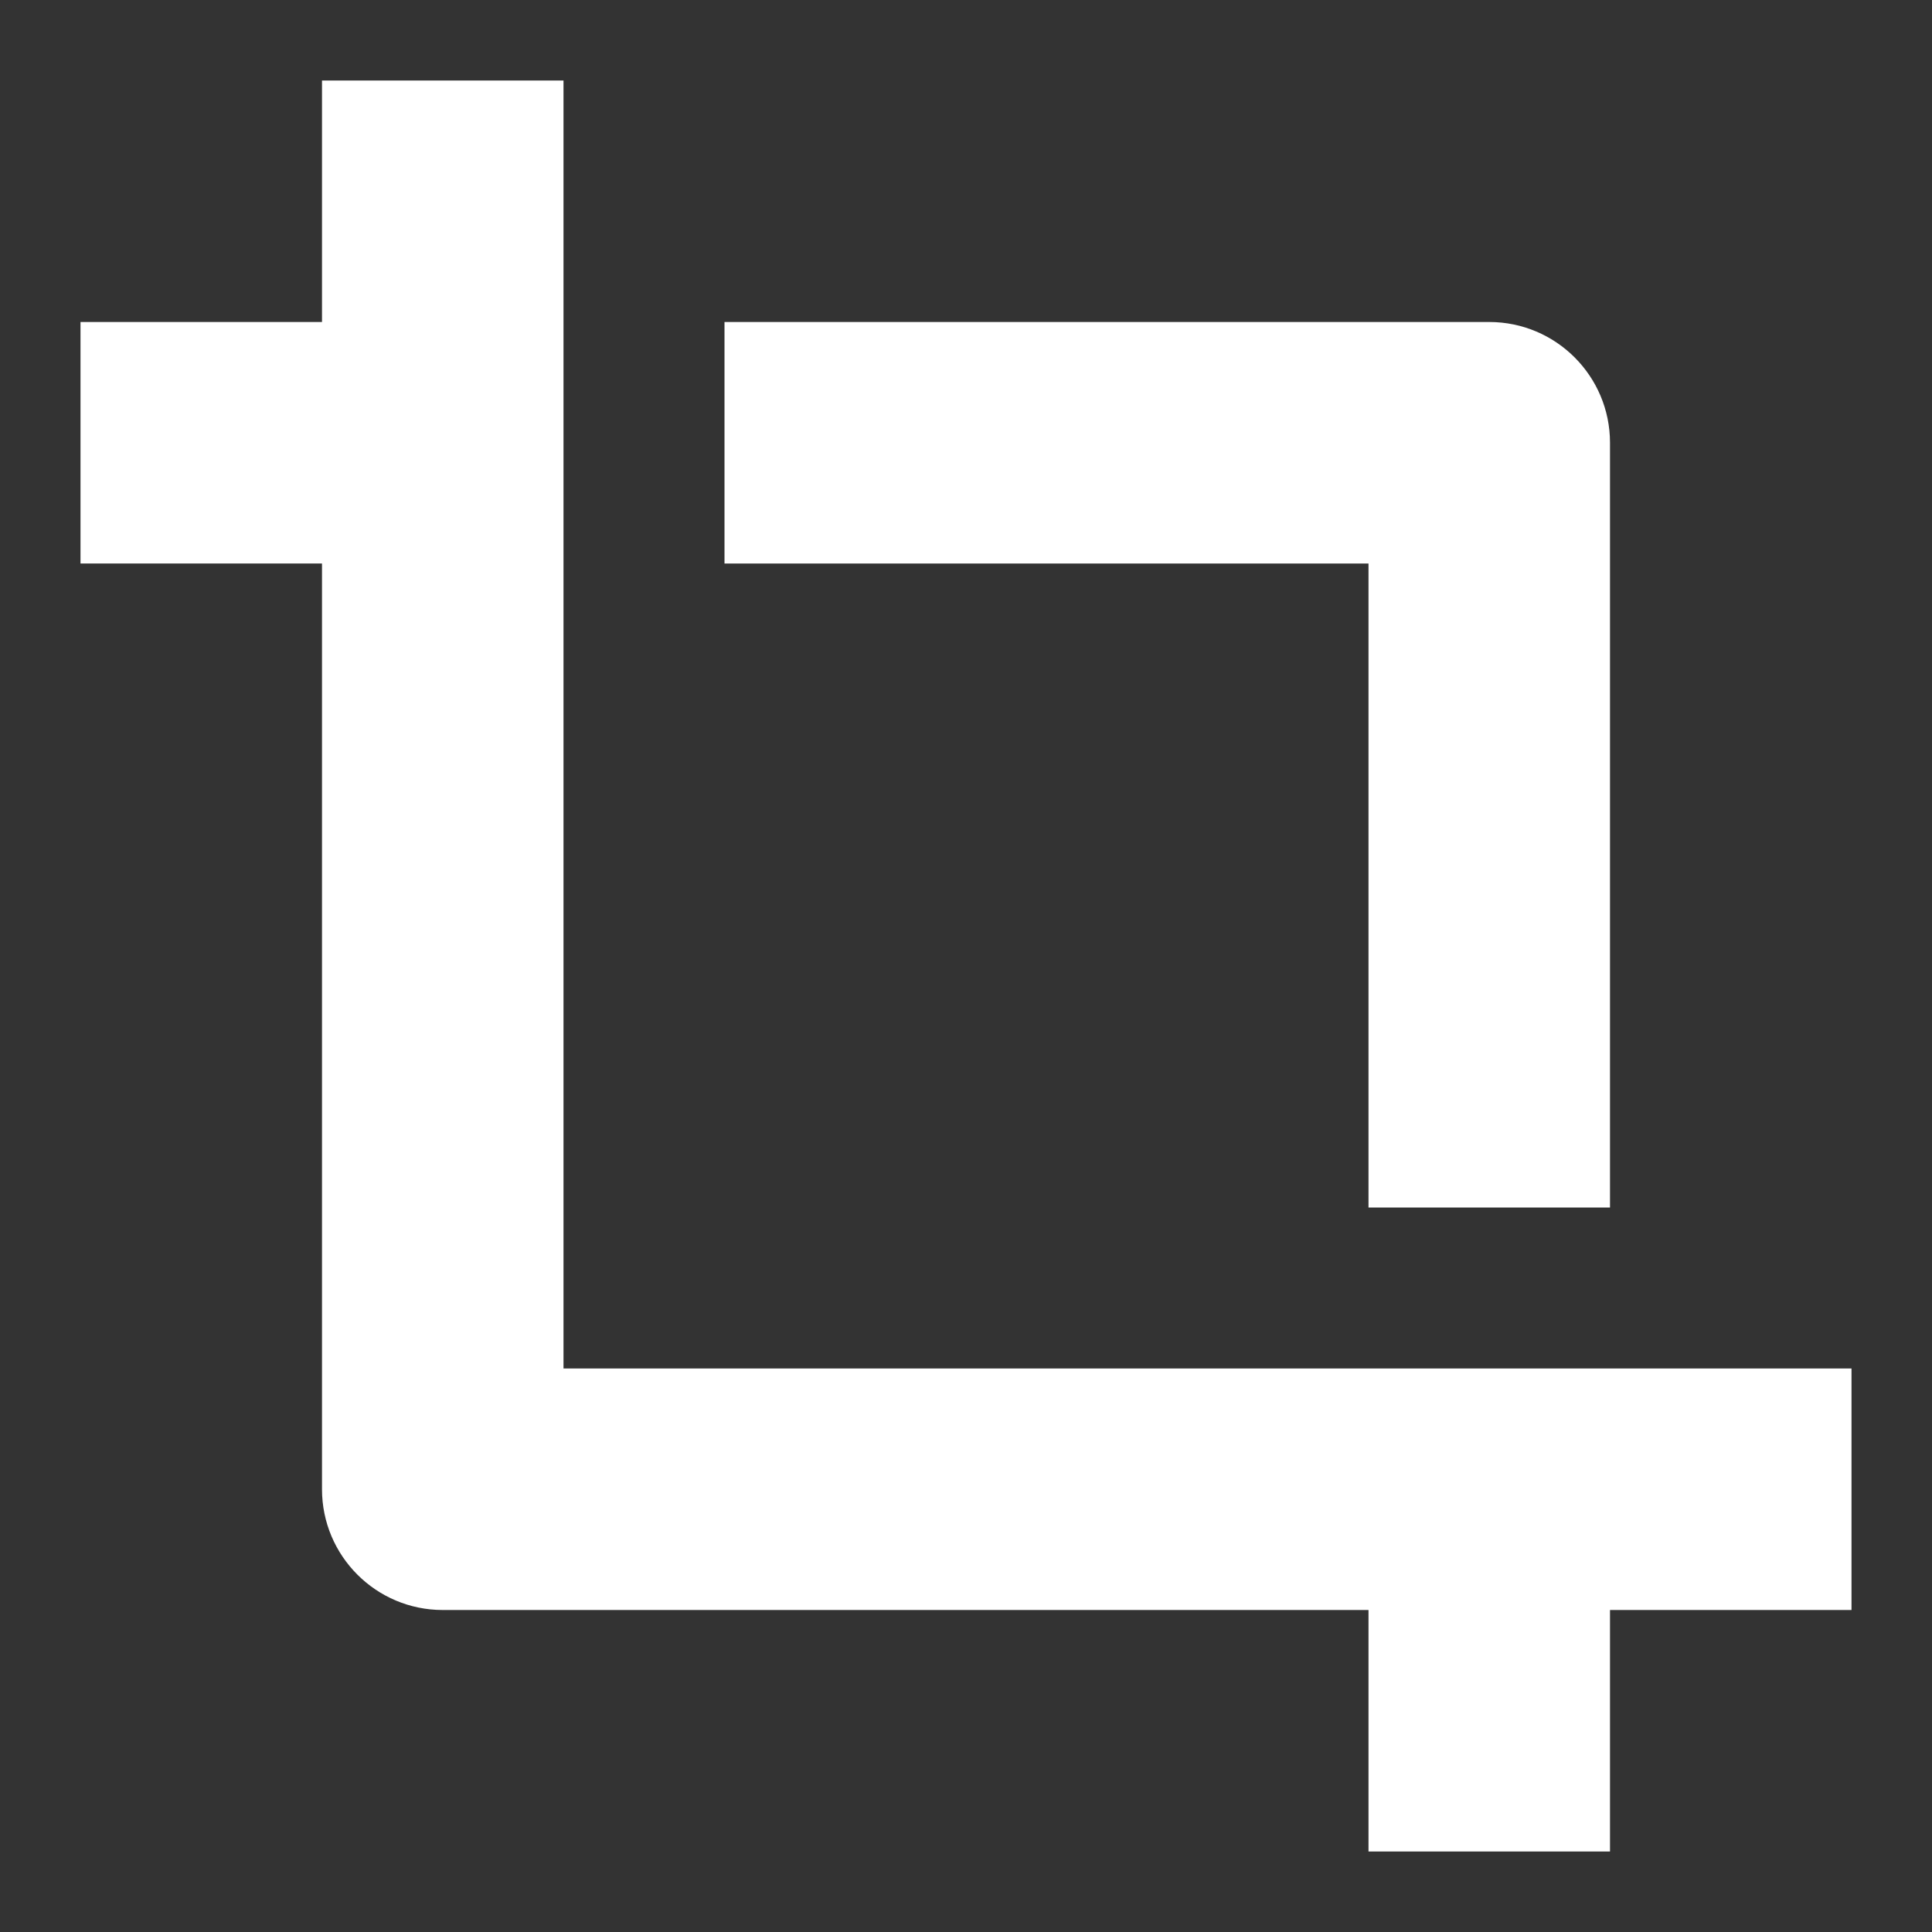
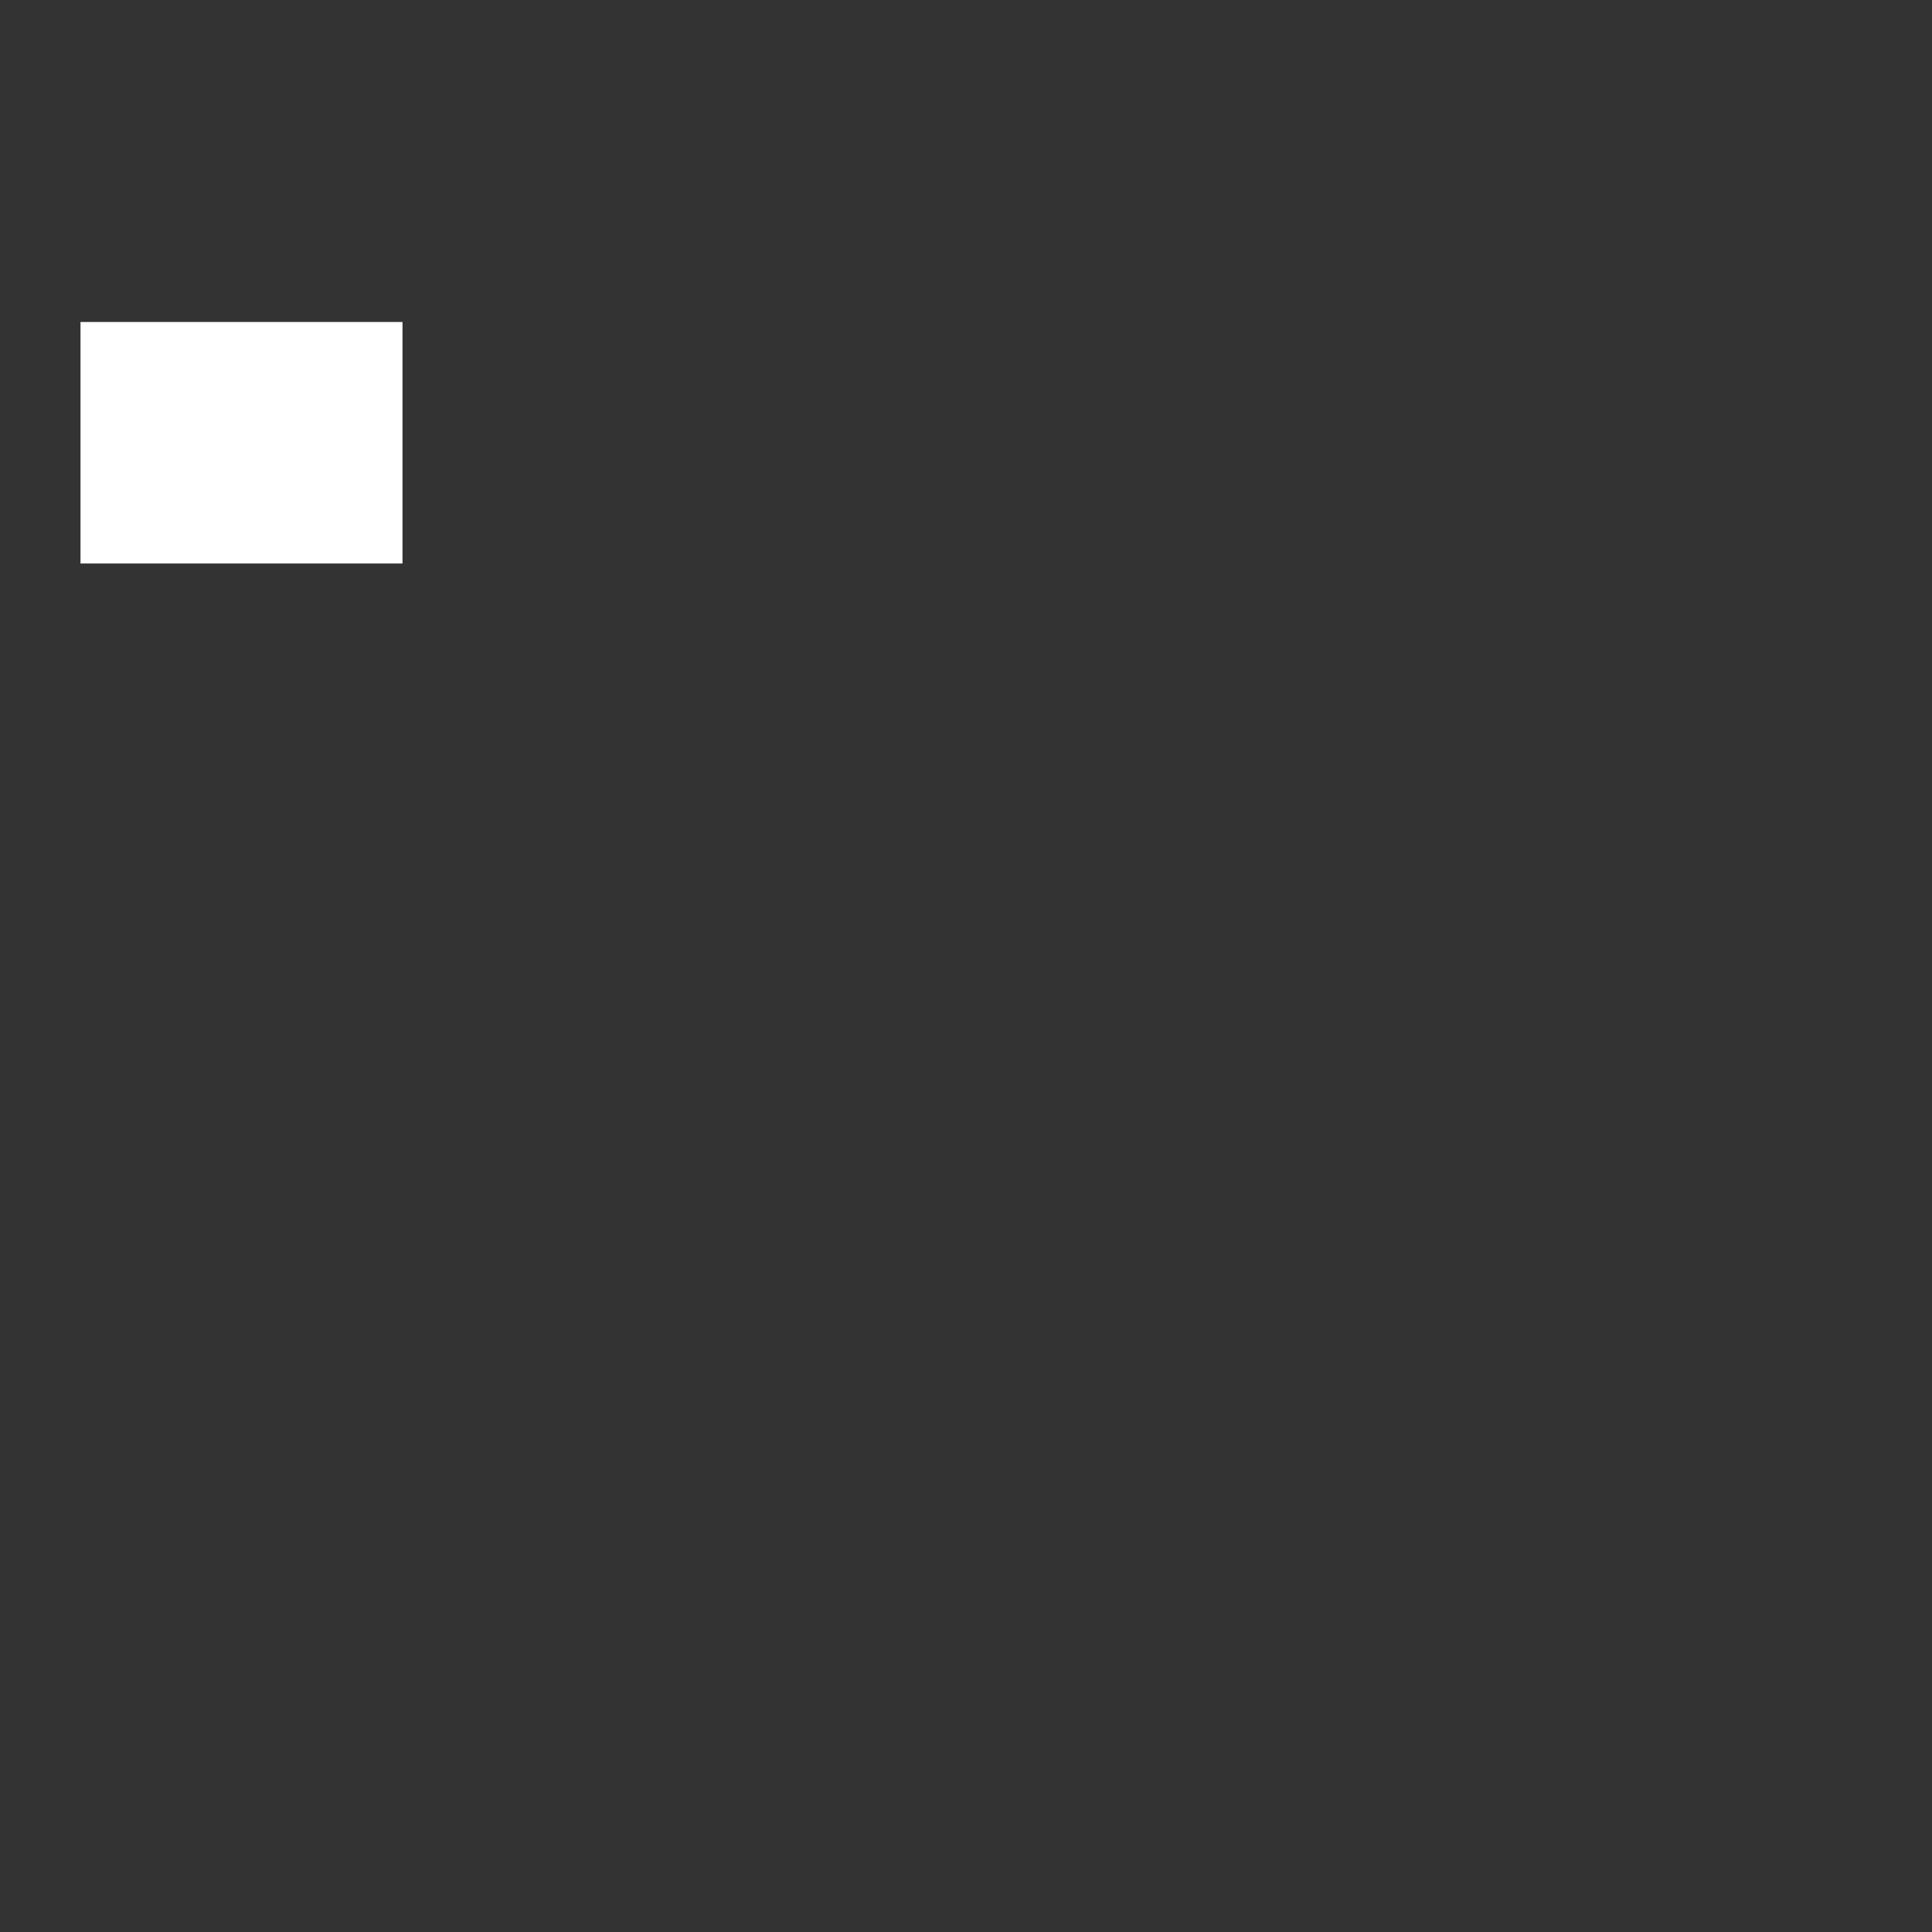
<svg xmlns="http://www.w3.org/2000/svg" xmlns:ns1="http://sodipodi.sourceforge.net/DTD/sodipodi-0.dtd" xmlns:ns2="http://www.inkscape.org/namespaces/inkscape" version="1.1" id="Capa_1" x="0px" y="0px" viewBox="0 0 24 24" xml:space="preserve" width="24" height="24" ns1:docname="https://pixlr.com/img/tool/reform.svg" ns2:version="1.0beta2 (654b821, 2020-03-27)">
  <rect x="0" y="0" width="24" height="24" fill="#333333" stroke="none" />
  <path ns2:connector-curvature="0" id="path23158-1" d="M 1,4 V 7 H 5 V 4 Z" style="color:#000000;font-style:normal;font-variant:normal;font-weight:normal;font-stretch:normal;font-size:medium;line-height:normal;font-family:sans-serif;font-variant-ligatures:normal;font-variant-position:normal;font-variant-caps:normal;font-variant-numeric:normal;font-variant-alternates:normal;font-feature-settings:normal;text-indent:0;text-align:start;text-decoration:none;text-decoration-line:none;text-decoration-style:solid;text-decoration-color:#000000;letter-spacing:normal;word-spacing:normal;text-transform:none;writing-mode:lr-tb;direction:ltr;text-orientation:mixed;dominant-baseline:auto;baseline-shift:baseline;text-anchor:start;white-space:normal;shape-padding:0;clip-rule:nonzero;display:inline;overflow:visible;visibility:visible;isolation:auto;mix-blend-mode:normal;color-interpolation:sRGB;color-interpolation-filters:linearRGB;solid-color:#000000;solid-opacity:1;vector-effect:none;fill:#ffffff;fill-opacity:1;fill-rule:nonzero;stroke:none;stroke-width:3;stroke-linecap:butt;stroke-linejoin:round;stroke-miterlimit:4;stroke-dasharray:none;stroke-dashoffset:0;stroke-opacity:1;color-rendering:auto;image-rendering:auto;shape-rendering:auto;text-rendering:auto;enable-background:accumulate" />
-   <path ns1:nodetypes="cccccccc" ns2:connector-curvature="0" id="path23156-9" d="m 9,4 v 3 h 8 v 8 h 3 V 5.5 C 20,4.672 19.328,4 18.5,4 Z" style="color:#000000;font-style:normal;font-variant:normal;font-weight:normal;font-stretch:normal;font-size:medium;line-height:normal;font-family:sans-serif;font-variant-ligatures:normal;font-variant-position:normal;font-variant-caps:normal;font-variant-numeric:normal;font-variant-alternates:normal;font-feature-settings:normal;text-indent:0;text-align:start;text-decoration:none;text-decoration-line:none;text-decoration-style:solid;text-decoration-color:#000000;letter-spacing:normal;word-spacing:normal;text-transform:none;writing-mode:lr-tb;direction:ltr;text-orientation:mixed;dominant-baseline:auto;baseline-shift:baseline;text-anchor:start;white-space:normal;shape-padding:0;clip-rule:nonzero;display:inline;overflow:visible;visibility:visible;isolation:auto;mix-blend-mode:normal;color-interpolation:sRGB;color-interpolation-filters:linearRGB;solid-color:#000000;solid-opacity:1;vector-effect:none;fill:#ffffff;fill-opacity:1;fill-rule:nonzero;stroke:none;stroke-width:3;stroke-linecap:butt;stroke-linejoin:round;stroke-miterlimit:4;stroke-dasharray:none;stroke-dashoffset:0;stroke-opacity:1;color-rendering:auto;image-rendering:auto;shape-rendering:auto;text-rendering:auto;enable-background:accumulate" />
-   <path ns2:connector-curvature="0" id="path13381-1-9" d="m 17,19 v 4 h 3 v -4 z" style="color:#000000;font-style:normal;font-variant:normal;font-weight:normal;font-stretch:normal;font-size:medium;line-height:normal;font-family:sans-serif;font-variant-ligatures:normal;font-variant-position:normal;font-variant-caps:normal;font-variant-numeric:normal;font-variant-alternates:normal;font-feature-settings:normal;text-indent:0;text-align:start;text-decoration:none;text-decoration-line:none;text-decoration-style:solid;text-decoration-color:#000000;letter-spacing:normal;word-spacing:normal;text-transform:none;writing-mode:lr-tb;direction:ltr;text-orientation:mixed;dominant-baseline:auto;baseline-shift:baseline;text-anchor:start;white-space:normal;shape-padding:0;clip-rule:nonzero;display:inline;overflow:visible;visibility:visible;isolation:auto;mix-blend-mode:normal;color-interpolation:sRGB;color-interpolation-filters:linearRGB;solid-color:#000000;solid-opacity:1;vector-effect:none;fill:#ffffff;fill-opacity:1;fill-rule:nonzero;stroke:none;stroke-width:3;stroke-linecap:butt;stroke-linejoin:round;stroke-miterlimit:4;stroke-dasharray:none;stroke-dashoffset:0;stroke-opacity:1;color-rendering:auto;image-rendering:auto;shape-rendering:auto;text-rendering:auto;enable-background:accumulate" />
-   <path ns1:nodetypes="cccccccc" ns2:connector-curvature="0" id="path13381-1-5-9" d="M 23,20 V 17 H 7 V 1 H 4 v 17.5 c 8.3e-5,0.828 0.672,1.5 1.5,1.5 z" style="color:#000000;font-style:normal;font-variant:normal;font-weight:normal;font-stretch:normal;font-size:medium;line-height:normal;font-family:sans-serif;font-variant-ligatures:normal;font-variant-position:normal;font-variant-caps:normal;font-variant-numeric:normal;font-variant-alternates:normal;font-feature-settings:normal;text-indent:0;text-align:start;text-decoration:none;text-decoration-line:none;text-decoration-style:solid;text-decoration-color:#000000;letter-spacing:normal;word-spacing:normal;text-transform:none;writing-mode:lr-tb;direction:ltr;text-orientation:mixed;dominant-baseline:auto;baseline-shift:baseline;text-anchor:start;white-space:normal;shape-padding:0;clip-rule:nonzero;display:inline;overflow:visible;visibility:visible;isolation:auto;mix-blend-mode:normal;color-interpolation:sRGB;color-interpolation-filters:linearRGB;solid-color:#000000;solid-opacity:1;vector-effect:none;fill:#ffffff;fill-opacity:1;fill-rule:nonzero;stroke:none;stroke-width:3;stroke-linecap:butt;stroke-linejoin:round;stroke-miterlimit:4;stroke-dasharray:none;stroke-dashoffset:0;stroke-opacity:1;color-rendering:auto;image-rendering:auto;shape-rendering:auto;text-rendering:auto;enable-background:accumulate" />
  <defs id="defs13422" />
  <ns1:namedview pagecolor="#ffffff" bordercolor="#666666" borderopacity="1" objecttolerance="10" gridtolerance="10" guidetolerance="10" ns2:pageopacity="0" ns2:pageshadow="2" ns2:window-width="1590" ns2:window-height="1027" id="namedview13420" showgrid="false" ns2:pagecheckerboard="true" ns2:showpageshadow="false" ns2:zoom="19.041376" ns2:cx="12.417624" ns2:cy="3.5531432" ns2:window-x="703" ns2:window-y="286" ns2:window-maximized="0" ns2:current-layer="Capa_1" ns2:document-rotation="0" />
  <g id="g13389" transform="translate(0,-269.547)" />
  <g id="g13391" transform="translate(0,-269.547)" />
  <g id="g13393" transform="translate(0,-269.547)" />
  <g id="g13395" transform="translate(0,-269.547)" />
  <g id="g13397" transform="translate(0,-269.547)" />
  <g id="g13399" transform="translate(0,-269.547)" />
  <g id="g13401" transform="translate(0,-269.547)" />
  <g id="g13403" transform="translate(0,-269.547)" />
  <g id="g13405" transform="translate(0,-269.547)" />
  <g id="g13407" transform="translate(0,-269.547)" />
  <g id="g13409" transform="translate(0,-269.547)" />
  <g id="g13411" transform="translate(0,-269.547)" />
  <g id="g13413" transform="translate(0,-269.547)" />
  <g id="g13415" transform="translate(0,-269.547)" />
  <g id="g13417" transform="translate(0,-269.547)" />
  <g style="stroke-width:16" id="g17952" transform="matrix(0.035,0,0,0.035,0,-4.419)" />
  <g style="stroke-width:16" id="g17954" transform="matrix(0.035,0,0,0.035,0,-4.419)" />
  <g style="stroke-width:16" id="g17956" transform="matrix(0.035,0,0,0.035,0,-4.419)" />
  <g style="stroke-width:16" id="g17958" transform="matrix(0.035,0,0,0.035,0,-4.419)" />
  <g style="stroke-width:16" id="g17960" transform="matrix(0.035,0,0,0.035,0,-4.419)" />
  <g style="stroke-width:16" id="g17962" transform="matrix(0.035,0,0,0.035,0,-4.419)" />
  <g style="stroke-width:16" id="g17964" transform="matrix(0.035,0,0,0.035,0,-4.419)" />
  <g style="stroke-width:16" id="g17966" transform="matrix(0.035,0,0,0.035,0,-4.419)" />
  <g style="stroke-width:16" id="g17968" transform="matrix(0.035,0,0,0.035,0,-4.419)" />
  <g style="stroke-width:16" id="g17970" transform="matrix(0.035,0,0,0.035,0,-4.419)" />
  <g style="stroke-width:16" id="g17972" transform="matrix(0.035,0,0,0.035,0,-4.419)" />
  <g style="stroke-width:16" id="g17974" transform="matrix(0.035,0,0,0.035,0,-4.419)" />
  <g style="stroke-width:16" id="g17976" transform="matrix(0.035,0,0,0.035,0,-4.419)" />
  <g style="stroke-width:16" id="g17978" transform="matrix(0.035,0,0,0.035,0,-4.419)" />
  <g style="stroke-width:16" id="g17980" transform="matrix(0.035,0,0,0.035,0,-4.419)" />
  <g id="g8646" transform="translate(-40.181,-308.724)" />
  <g id="g8648" transform="translate(-40.181,-308.724)" />
  <g id="g8650" transform="translate(-40.181,-308.724)" />
  <g id="g8652" transform="translate(-40.181,-308.724)" />
  <g id="g8654" transform="translate(-40.181,-308.724)" />
  <g id="g8656" transform="translate(-40.181,-308.724)" />
  <g id="g8658" transform="translate(-40.181,-308.724)" />
  <g id="g8660" transform="translate(-40.181,-308.724)" />
  <g id="g8662" transform="translate(-40.181,-308.724)" />
  <g id="g8664" transform="translate(-40.181,-308.724)" />
  <g id="g8666" transform="translate(-40.181,-308.724)" />
  <g id="g8668" transform="translate(-40.181,-308.724)" />
  <g id="g8670" transform="translate(-40.181,-308.724)" />
  <g id="g8672" transform="translate(-40.181,-308.724)" />
  <g id="g8674" transform="translate(-40.181,-308.724)" />
  <g style="stroke-width:18.286" id="g13170" transform="matrix(0.031,0,0,0.031,-40.181,-28.942)" />
  <g style="stroke-width:18.286" id="g13172" transform="matrix(0.031,0,0,0.031,-40.181,-28.942)" />
  <g style="stroke-width:18.286" id="g13174" transform="matrix(0.031,0,0,0.031,-40.181,-28.942)" />
  <g style="stroke-width:18.286" id="g13176" transform="matrix(0.031,0,0,0.031,-40.181,-28.942)" />
  <g style="stroke-width:18.286" id="g13178" transform="matrix(0.031,0,0,0.031,-40.181,-28.942)" />
  <g style="stroke-width:18.286" id="g13180" transform="matrix(0.031,0,0,0.031,-40.181,-28.942)" />
  <g style="stroke-width:18.286" id="g13182" transform="matrix(0.031,0,0,0.031,-40.181,-28.942)" />
  <g style="stroke-width:18.286" id="g13184" transform="matrix(0.031,0,0,0.031,-40.181,-28.942)" />
  <g style="stroke-width:18.286" id="g13186" transform="matrix(0.031,0,0,0.031,-40.181,-28.942)" />
  <g style="stroke-width:18.286" id="g13188" transform="matrix(0.031,0,0,0.031,-40.181,-28.942)" />
  <g style="stroke-width:18.286" id="g13190" transform="matrix(0.031,0,0,0.031,-40.181,-28.942)" />
  <g style="stroke-width:18.286" id="g13192" transform="matrix(0.031,0,0,0.031,-40.181,-28.942)" />
  <g style="stroke-width:18.286" id="g13194" transform="matrix(0.031,0,0,0.031,-40.181,-28.942)" />
  <g style="stroke-width:18.286" id="g13196" transform="matrix(0.031,0,0,0.031,-40.181,-28.942)" />
  <g style="stroke-width:18.286" id="g13198" transform="matrix(0.031,0,0,0.031,-40.181,-28.942)" />
  <g transform="translate(0,-270.547)" id="g13389-7" />
  <g transform="translate(0,-270.547)" id="g13391-3" />
  <g transform="translate(0,-270.547)" id="g13393-8" />
  <g transform="translate(0,-270.547)" id="g13395-8" />
  <g transform="translate(0,-270.547)" id="g13397-7" />
  <g transform="translate(0,-270.547)" id="g13399-4" />
  <g transform="translate(0,-270.547)" id="g13401-4" />
  <g transform="translate(0,-270.547)" id="g13403-0" />
  <g transform="translate(0,-270.547)" id="g13405-2" />
  <g transform="translate(0,-270.547)" id="g13407-8" />
  <g transform="translate(0,-270.547)" id="g13409-3" />
  <g transform="translate(0,-270.547)" id="g13411-6" />
  <g transform="translate(0,-270.547)" id="g13413-5" />
  <g transform="translate(0,-270.547)" id="g13415-8" />
  <g transform="translate(0,-270.547)" id="g13417-2" />
  <g transform="matrix(0.035,0,0,0.035,0,-5.419)" id="g17952-3" style="stroke-width:16" />
  <g transform="matrix(0.035,0,0,0.035,0,-5.419)" id="g17954-5" style="stroke-width:16" />
  <g transform="matrix(0.035,0,0,0.035,0,-5.419)" id="g17956-7" style="stroke-width:16" />
  <g transform="matrix(0.035,0,0,0.035,0,-5.419)" id="g17958-8" style="stroke-width:16" />
  <g transform="matrix(0.035,0,0,0.035,0,-5.419)" id="g17960-6" style="stroke-width:16" />
  <g transform="matrix(0.035,0,0,0.035,0,-5.419)" id="g17962-3" style="stroke-width:16" />
  <g transform="matrix(0.035,0,0,0.035,0,-5.419)" id="g17964-4" style="stroke-width:16" />
  <g transform="matrix(0.035,0,0,0.035,0,-5.419)" id="g17966-5" style="stroke-width:16" />
  <g transform="matrix(0.035,0,0,0.035,0,-5.419)" id="g17968-0" style="stroke-width:16" />
  <g transform="matrix(0.035,0,0,0.035,0,-5.419)" id="g17970-5" style="stroke-width:16" />
  <g transform="matrix(0.035,0,0,0.035,0,-5.419)" id="g17972-8" style="stroke-width:16" />
  <g transform="matrix(0.035,0,0,0.035,0,-5.419)" id="g17974-6" style="stroke-width:16" />
  <g transform="matrix(0.035,0,0,0.035,0,-5.419)" id="g17976-7" style="stroke-width:16" />
  <g transform="matrix(0.035,0,0,0.035,0,-5.419)" id="g17978-1" style="stroke-width:16" />
  <g transform="matrix(0.035,0,0,0.035,0,-5.419)" id="g17980-3" style="stroke-width:16" />
  <g transform="translate(-40.181,-309.724)" id="g8646-8" />
  <g transform="translate(-40.181,-309.724)" id="g8648-7" />
  <g transform="translate(-40.181,-309.724)" id="g8650-6" />
  <g transform="translate(-40.181,-309.724)" id="g8652-6" />
  <g transform="translate(-40.181,-309.724)" id="g8654-7" />
  <g transform="translate(-40.181,-309.724)" id="g8656-3" />
  <g transform="translate(-40.181,-309.724)" id="g8658-9" />
  <g transform="translate(-40.181,-309.724)" id="g8660-4" />
  <g transform="translate(-40.181,-309.724)" id="g8662-8" />
  <g transform="translate(-40.181,-309.724)" id="g8664-1" />
  <g transform="translate(-40.181,-309.724)" id="g8666-8" />
  <g transform="translate(-40.181,-309.724)" id="g8668-4" />
  <g transform="translate(-40.181,-309.724)" id="g8670-0" />
  <g transform="translate(-40.181,-309.724)" id="g8672-1" />
  <g transform="translate(-40.181,-309.724)" id="g8674-5" />
  <g transform="matrix(0.031,0,0,0.031,-40.181,-29.942)" id="g13170-6" style="stroke-width:18.286" />
  <g transform="matrix(0.031,0,0,0.031,-40.181,-29.942)" id="g13172-4" style="stroke-width:18.286" />
  <g transform="matrix(0.031,0,0,0.031,-40.181,-29.942)" id="g13174-4" style="stroke-width:18.286" />
  <g transform="matrix(0.031,0,0,0.031,-40.181,-29.942)" id="g13176-4" style="stroke-width:18.286" />
  <g transform="matrix(0.031,0,0,0.031,-40.181,-29.942)" id="g13178-0" style="stroke-width:18.286" />
  <g transform="matrix(0.031,0,0,0.031,-40.181,-29.942)" id="g13180-8" style="stroke-width:18.286" />
  <g transform="matrix(0.031,0,0,0.031,-40.181,-29.942)" id="g13182-6" style="stroke-width:18.286" />
  <g transform="matrix(0.031,0,0,0.031,-40.181,-29.942)" id="g13184-6" style="stroke-width:18.286" />
  <g transform="matrix(0.031,0,0,0.031,-40.181,-29.942)" id="g13186-7" style="stroke-width:18.286" />
  <g transform="matrix(0.031,0,0,0.031,-40.181,-29.942)" id="g13188-9" style="stroke-width:18.286" />
  <g transform="matrix(0.031,0,0,0.031,-40.181,-29.942)" id="g13190-9" style="stroke-width:18.286" />
  <g transform="matrix(0.031,0,0,0.031,-40.181,-29.942)" id="g13192-5" style="stroke-width:18.286" />
  <g transform="matrix(0.031,0,0,0.031,-40.181,-29.942)" id="g13194-2" style="stroke-width:18.286" />
  <g transform="matrix(0.031,0,0,0.031,-40.181,-29.942)" id="g13196-8" style="stroke-width:18.286" />
  <g transform="matrix(0.031,0,0,0.031,-40.181,-29.942)" id="g13198-8" style="stroke-width:18.286" />
</svg>